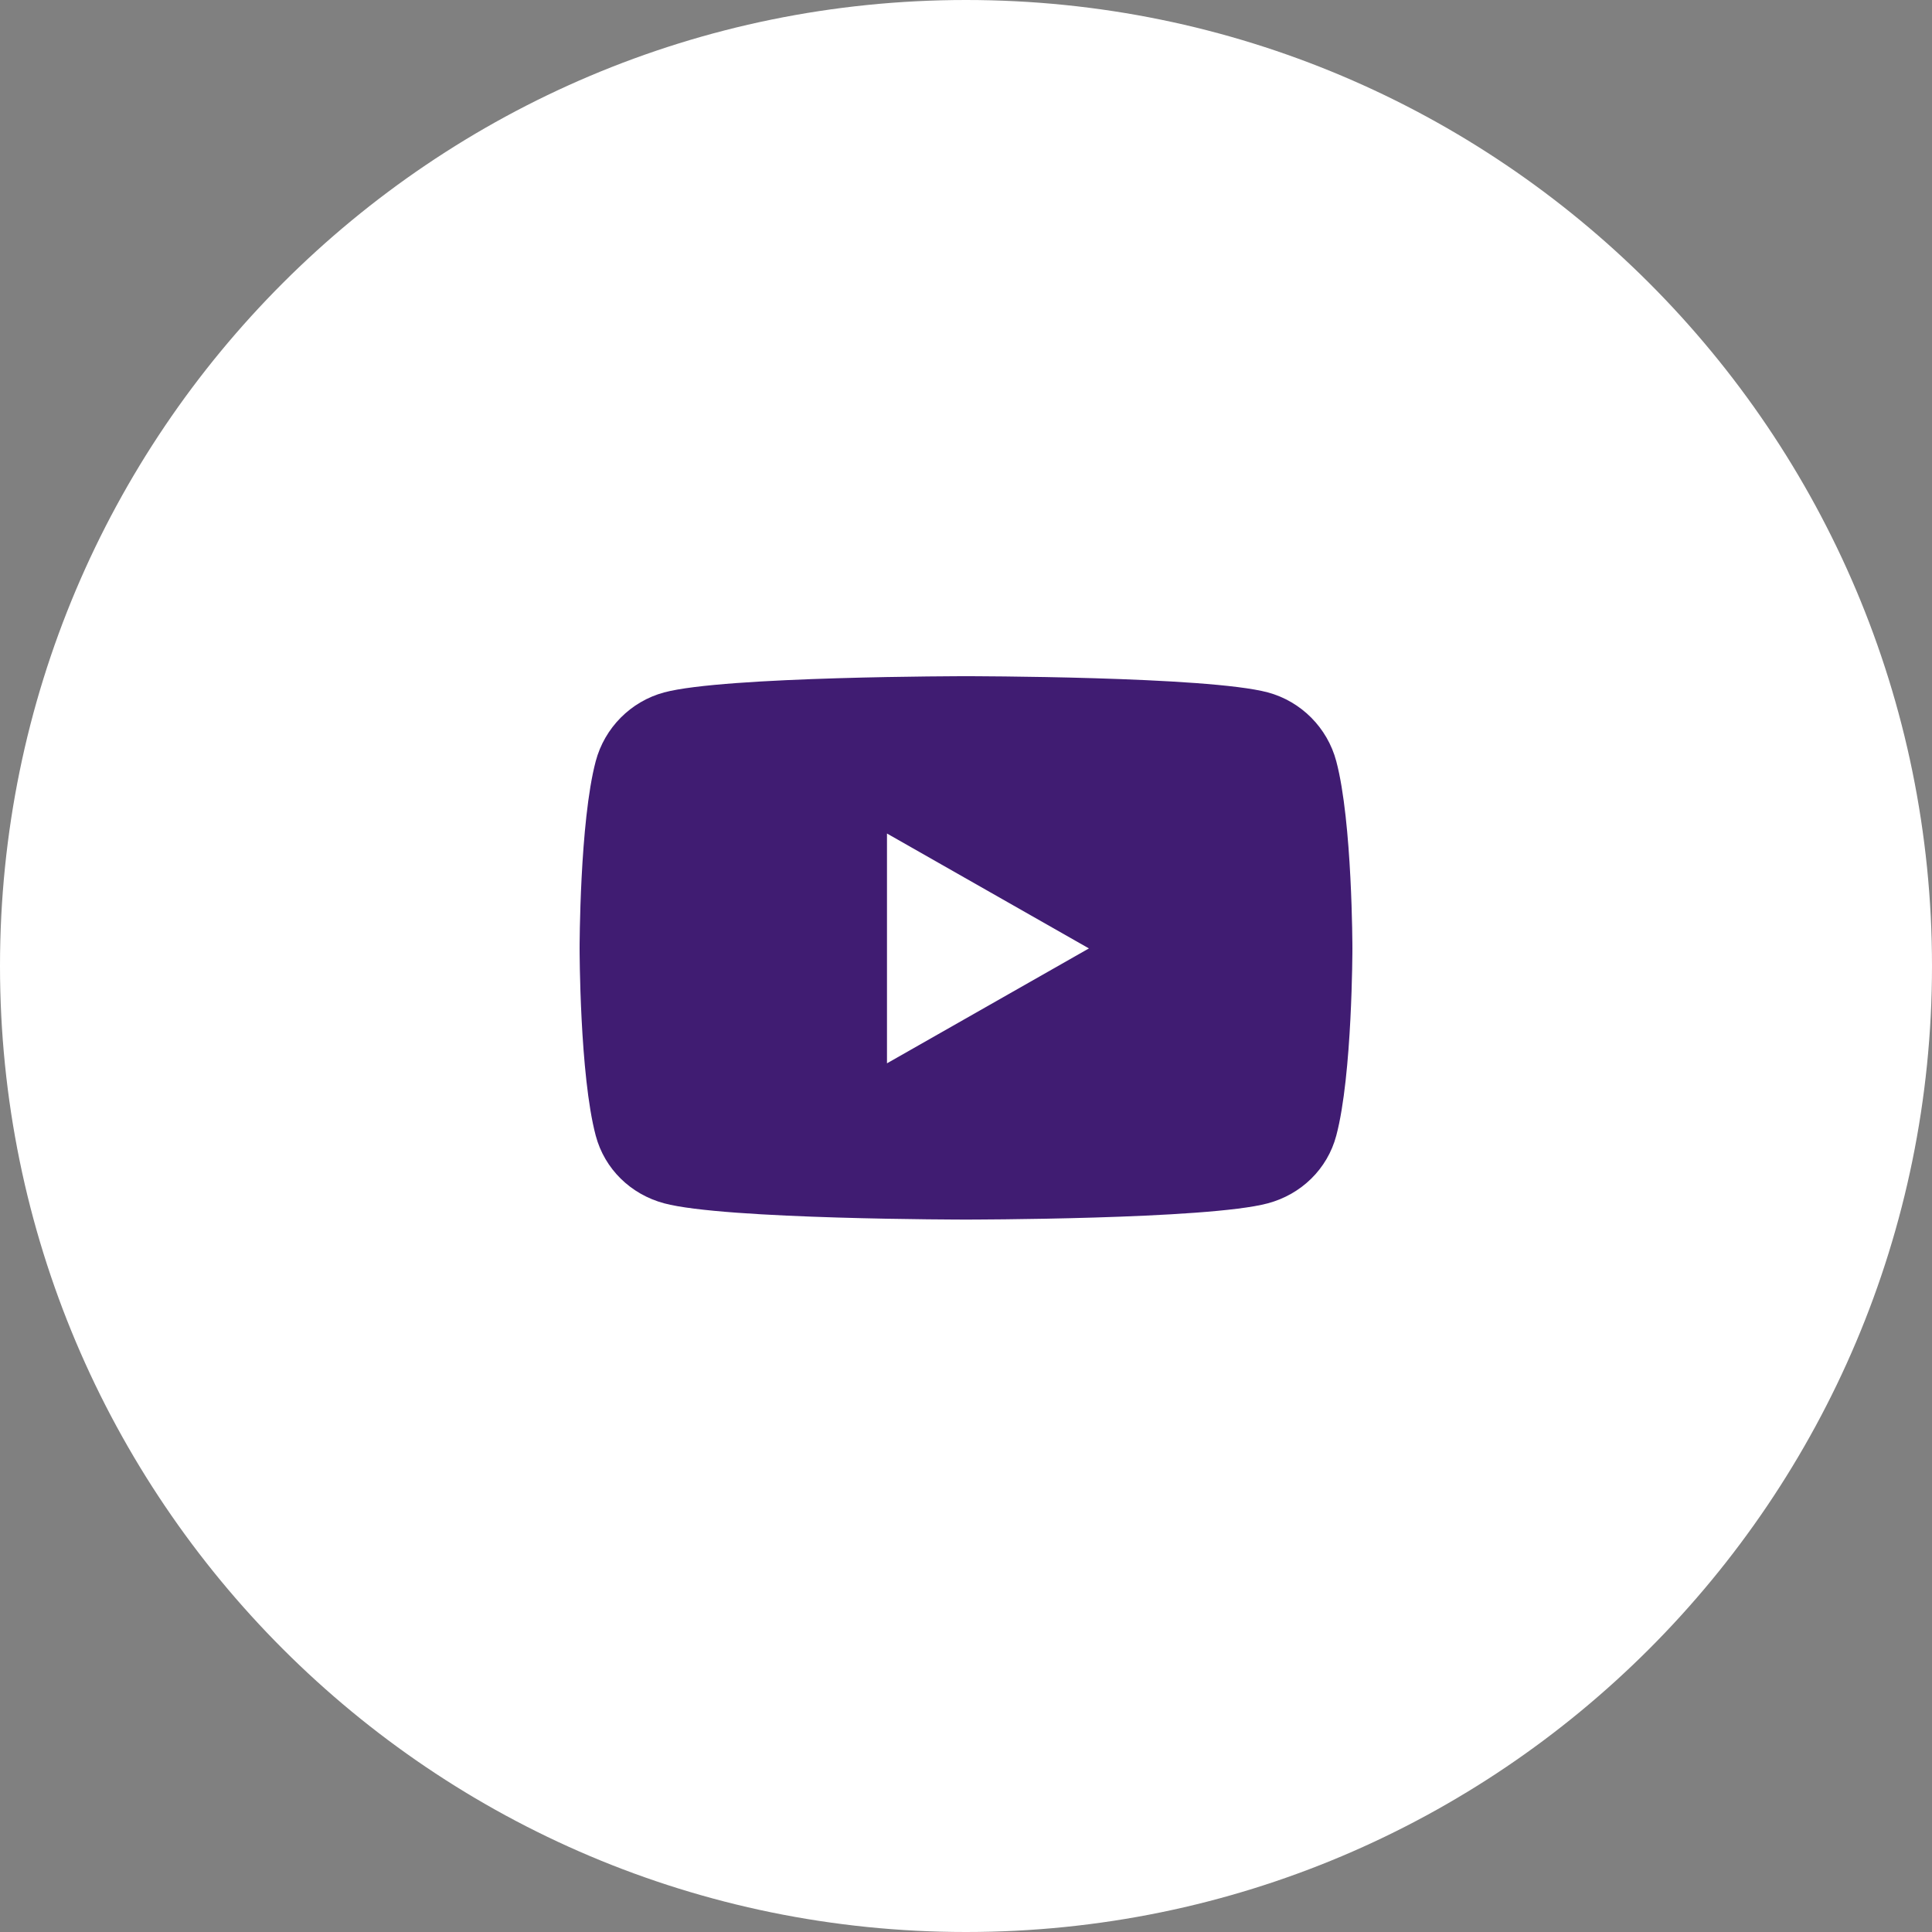
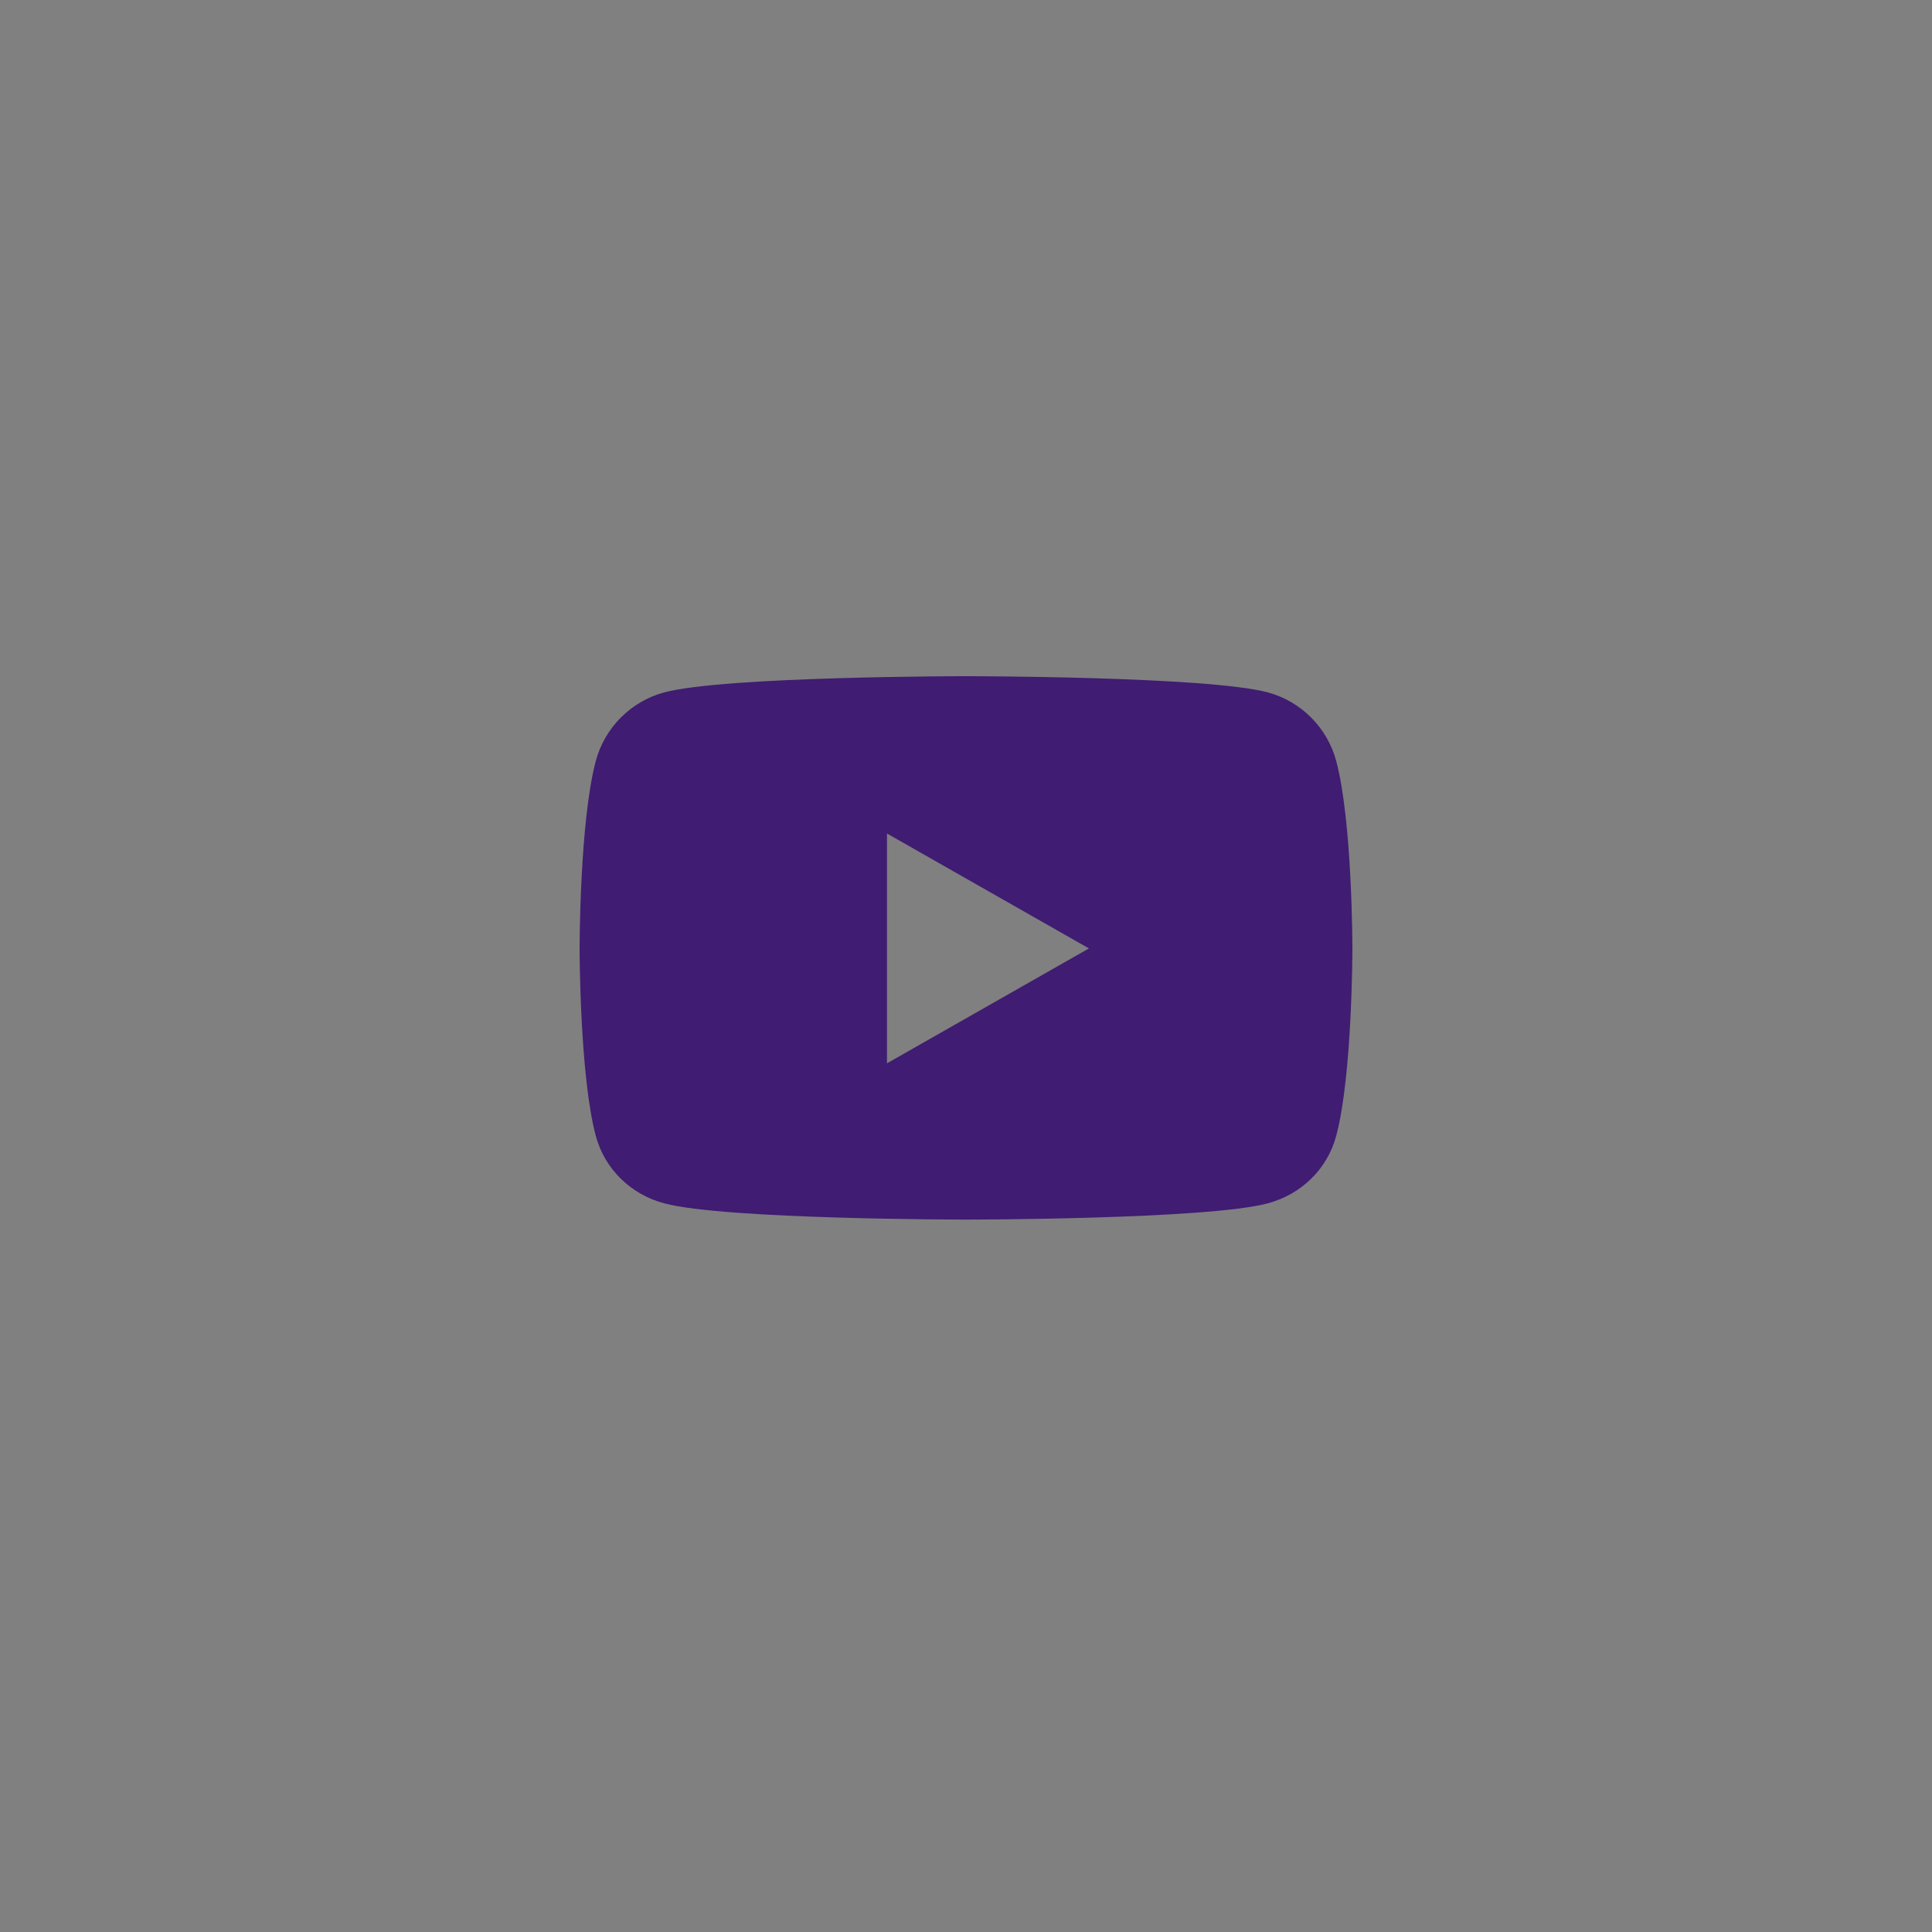
<svg xmlns="http://www.w3.org/2000/svg" width="40" height="40" viewBox="0 0 40 40" fill="none">
  <rect x="0" y="0" width="40" height="40" fill="#808080" stroke="none" />
  <g id="pinterest">
-     <path id="bg" d="M0 20C0 31.046 8.954 40 20 40C31.046 40 40 31.046 40 20C40 8.954 31.046 0 20 0C8.954 0 0 8.954 0 20Z" fill="white" />
    <path id="Vector" d="M27.666 15.76C27.482 15.067 26.939 14.522 26.251 14.336C25.003 14 20 14 20 14C20 14 14.997 14 13.749 14.336C13.06 14.522 12.518 15.067 12.334 15.76C12 17.016 12 19.636 12 19.636C12 19.636 12 22.257 12.334 23.512C12.518 24.205 13.06 24.728 13.749 24.913C14.997 25.25 20 25.25 20 25.25C20 25.25 25.003 25.25 26.251 24.913C26.939 24.728 27.482 24.205 27.666 23.512C28 22.257 28 19.636 28 19.636C28 19.636 28 17.016 27.666 15.76V15.76ZM18.364 22.015V17.257L22.545 19.636L18.364 22.015V22.015Z" fill="#401C72" />
  </g>
</svg>